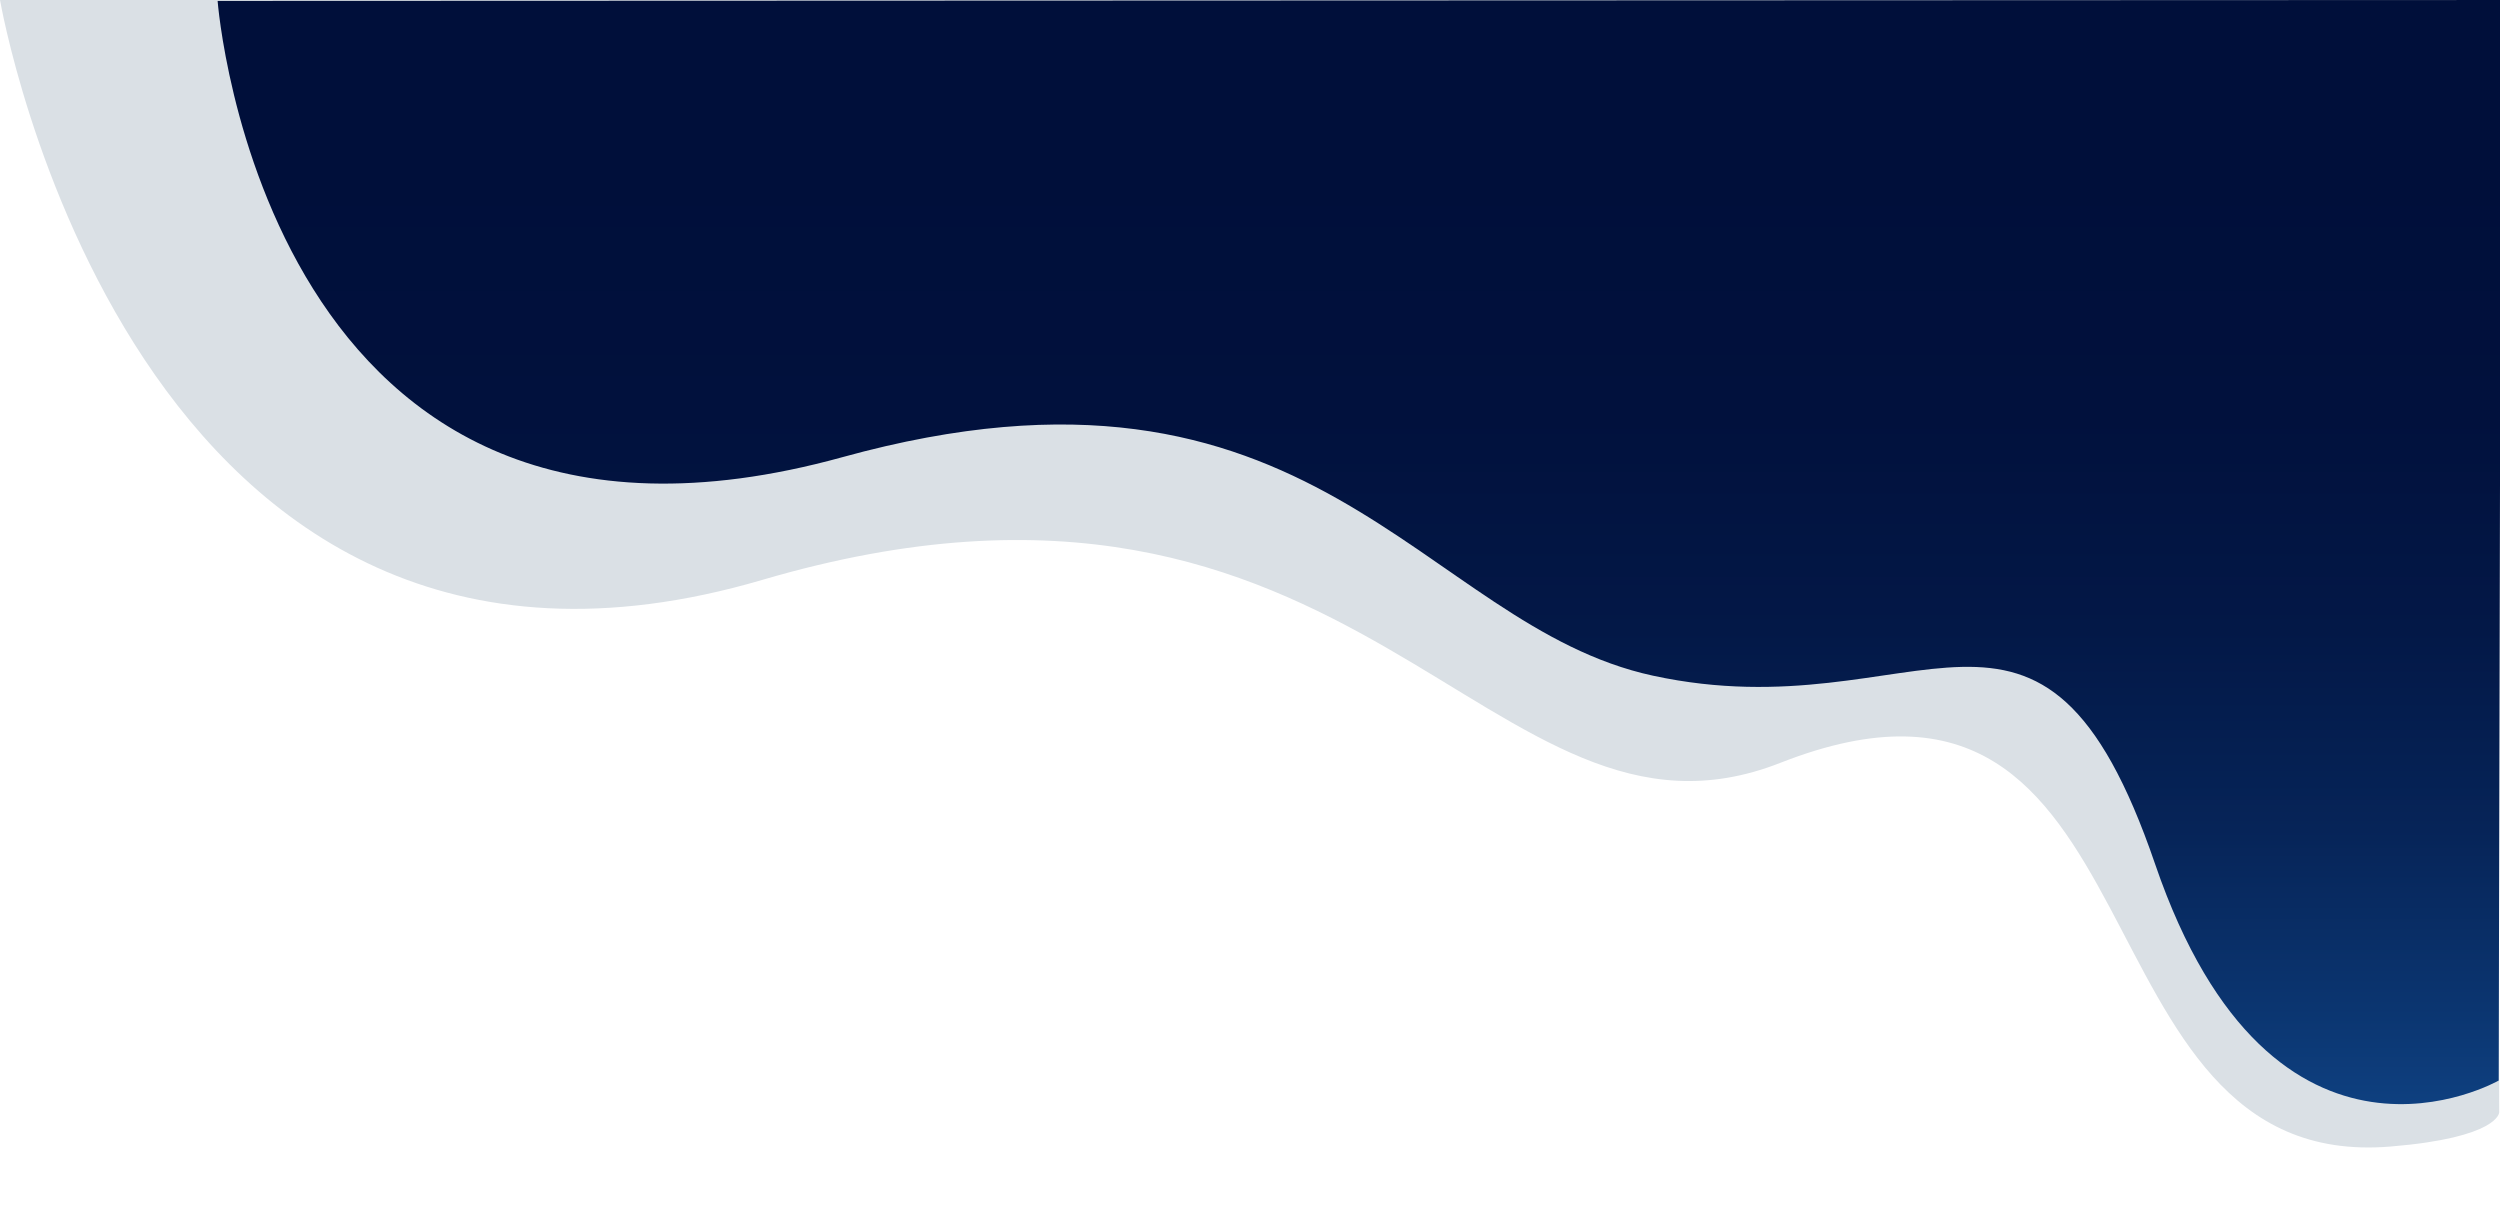
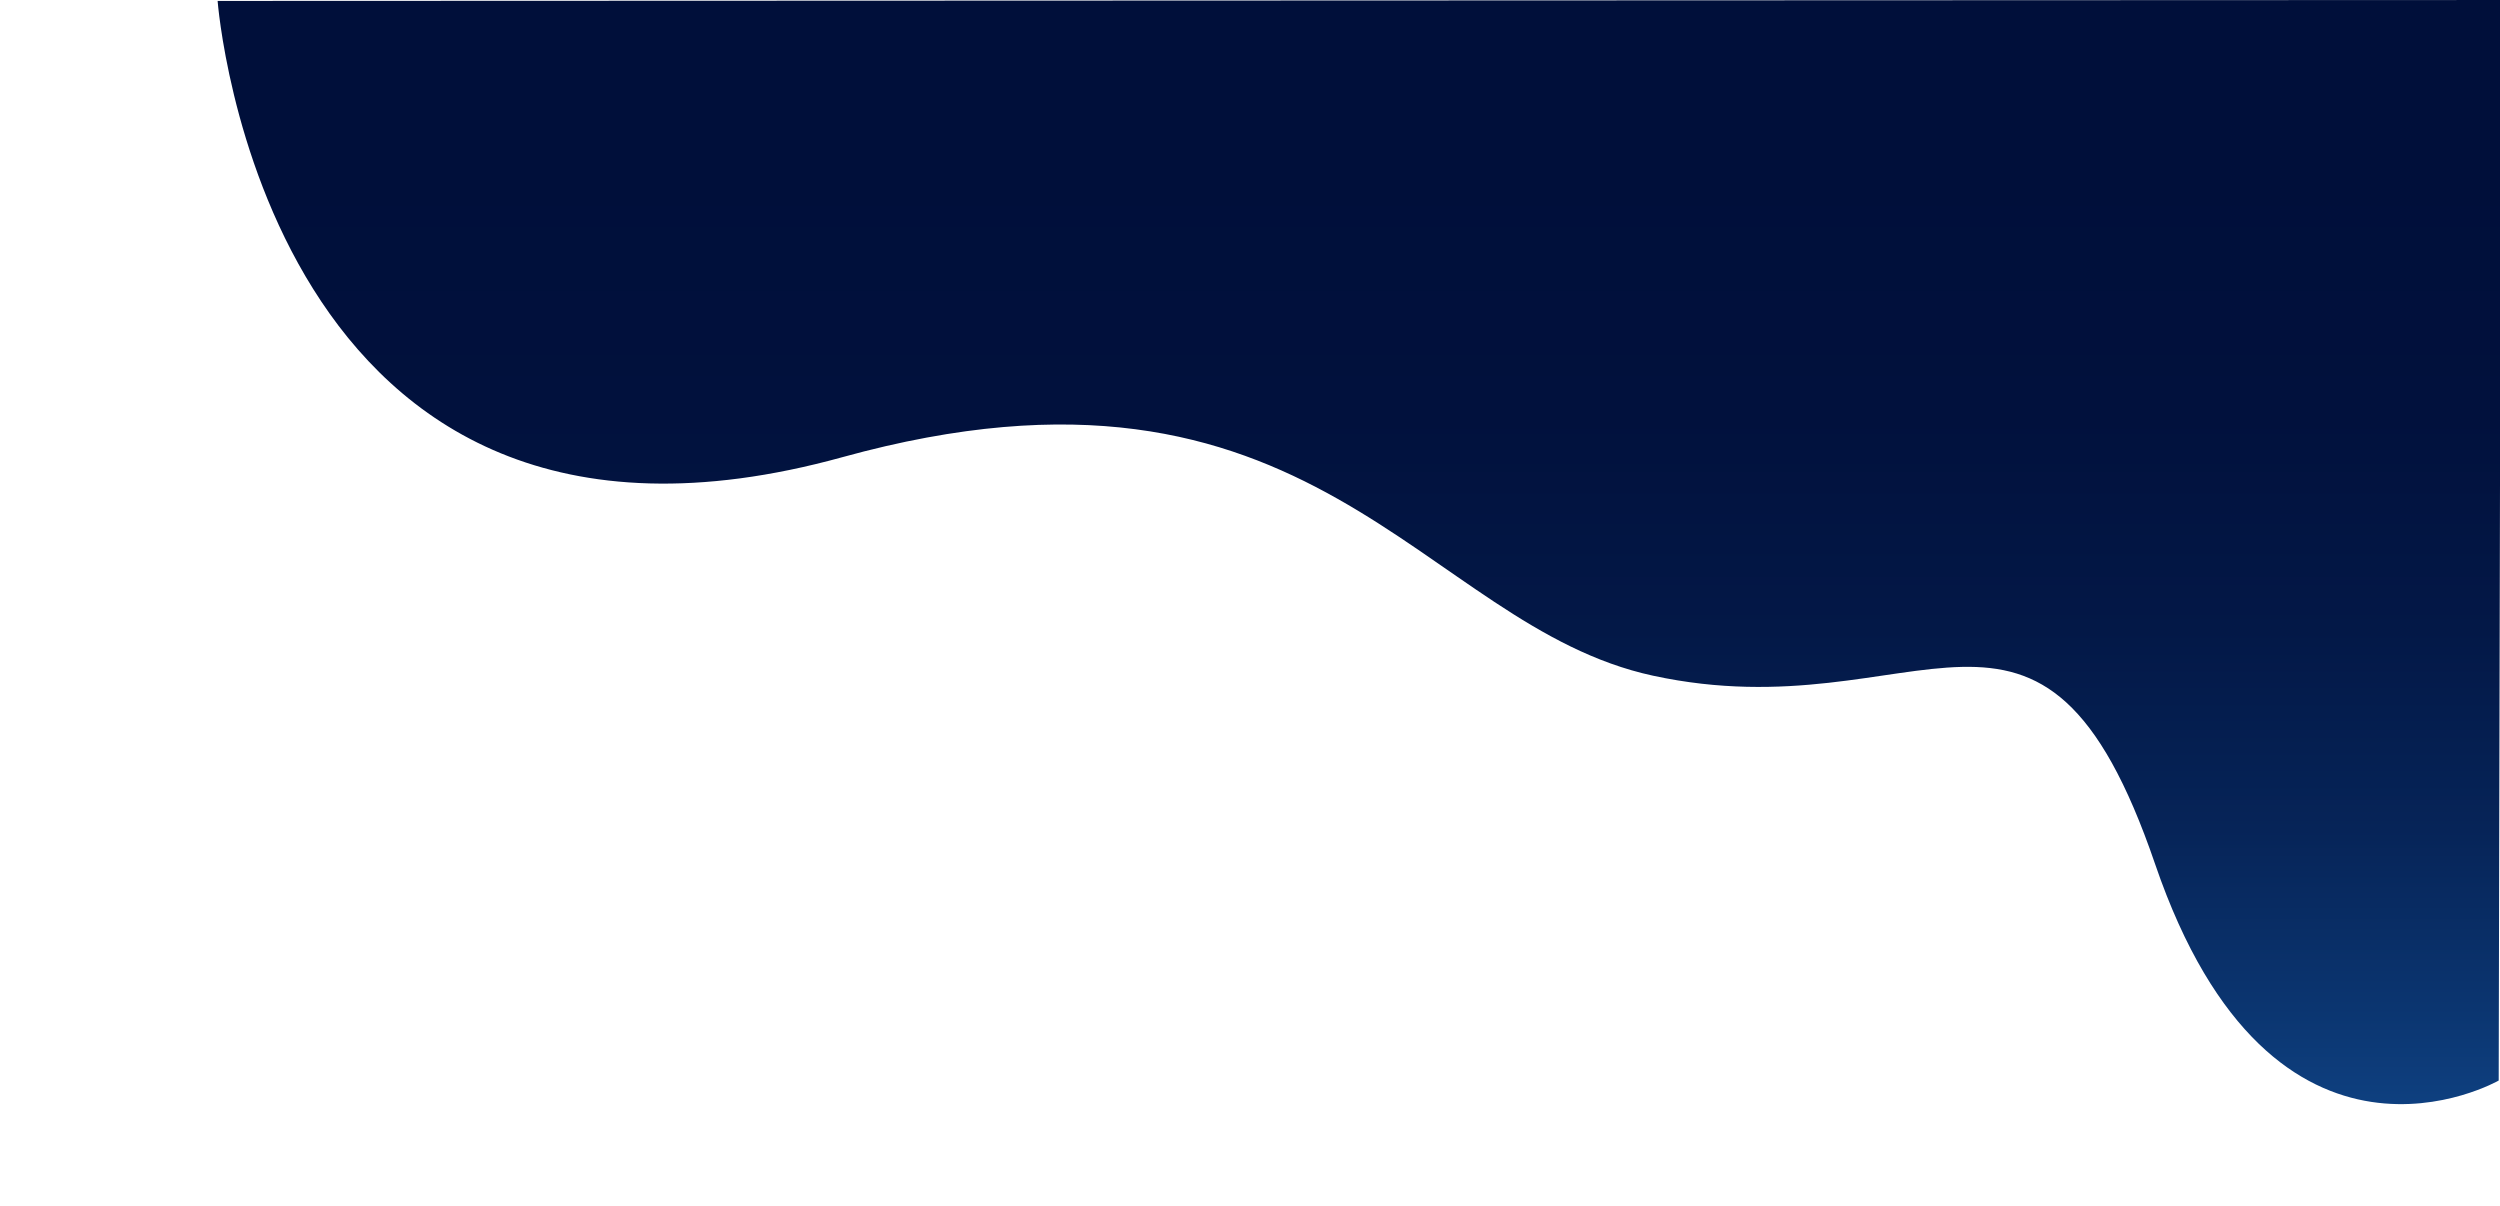
<svg xmlns="http://www.w3.org/2000/svg" width="100%" height="100%" viewBox="0 0 1428 689" version="1.1" xml:space="preserve" style="fill-rule:evenodd;clip-rule:evenodd;stroke-linejoin:round;stroke-miterlimit:2;">
  <g transform="matrix(1.076,0,0,1.076,-60.596,-40.448)">
-     <path d="M56.33,37.6C56.33,37.6 125.92,443.84 460.91,345.45C780.42,251.61 846.15,503.57 1001.39,442.56C1208.19,361.28 1152.91,660.31 1325.08,646.26C1382.94,641.54 1383.02,628.12 1383.02,628.12L1382.53,37.6L56.33,37.6Z" style="fill:rgb(218,224,229);fill-rule:nonzero;" />
-   </g>
+     </g>
  <g transform="matrix(1.076,0,0,1.076,-58.994,-40.448)">
    <path d="M170.35,38.08C170.35,38.08 195.06,365.08 502.02,280.28C752.5,211.09 808.69,369.51 932.3,396.28C1074.59,427.1 1138.46,319.68 1198.9,496.35C1261.63,679.71 1381.27,611.2 1381.27,611.2L1382.53,37.6L170.35,38.08Z" style="fill:url(#_Linear1);fill-rule:nonzero;" />
  </g>
  <defs>
    <linearGradient id="_Linear1" x1="0" y1="0" x2="1" y2="0" gradientUnits="userSpaceOnUse" gradientTransform="matrix(3.58901e-14,-586.13,586.13,3.58901e-14,776.44,623.73)">
      <stop offset="0" style="stop-color:rgb(14,64,128);stop-opacity:1" />
      <stop offset="0.09" style="stop-color:rgb(11,53,112);stop-opacity:1" />
      <stop offset="0.25" style="stop-color:rgb(6,36,88);stop-opacity:1" />
      <stop offset="0.43" style="stop-color:rgb(3,24,71);stop-opacity:1" />
      <stop offset="0.62" style="stop-color:rgb(1,17,61);stop-opacity:1" />
      <stop offset="0.85" style="stop-color:rgb(0,15,58);stop-opacity:1" />
      <stop offset="1" style="stop-color:rgb(0,15,58);stop-opacity:1" />
    </linearGradient>
  </defs>
</svg>